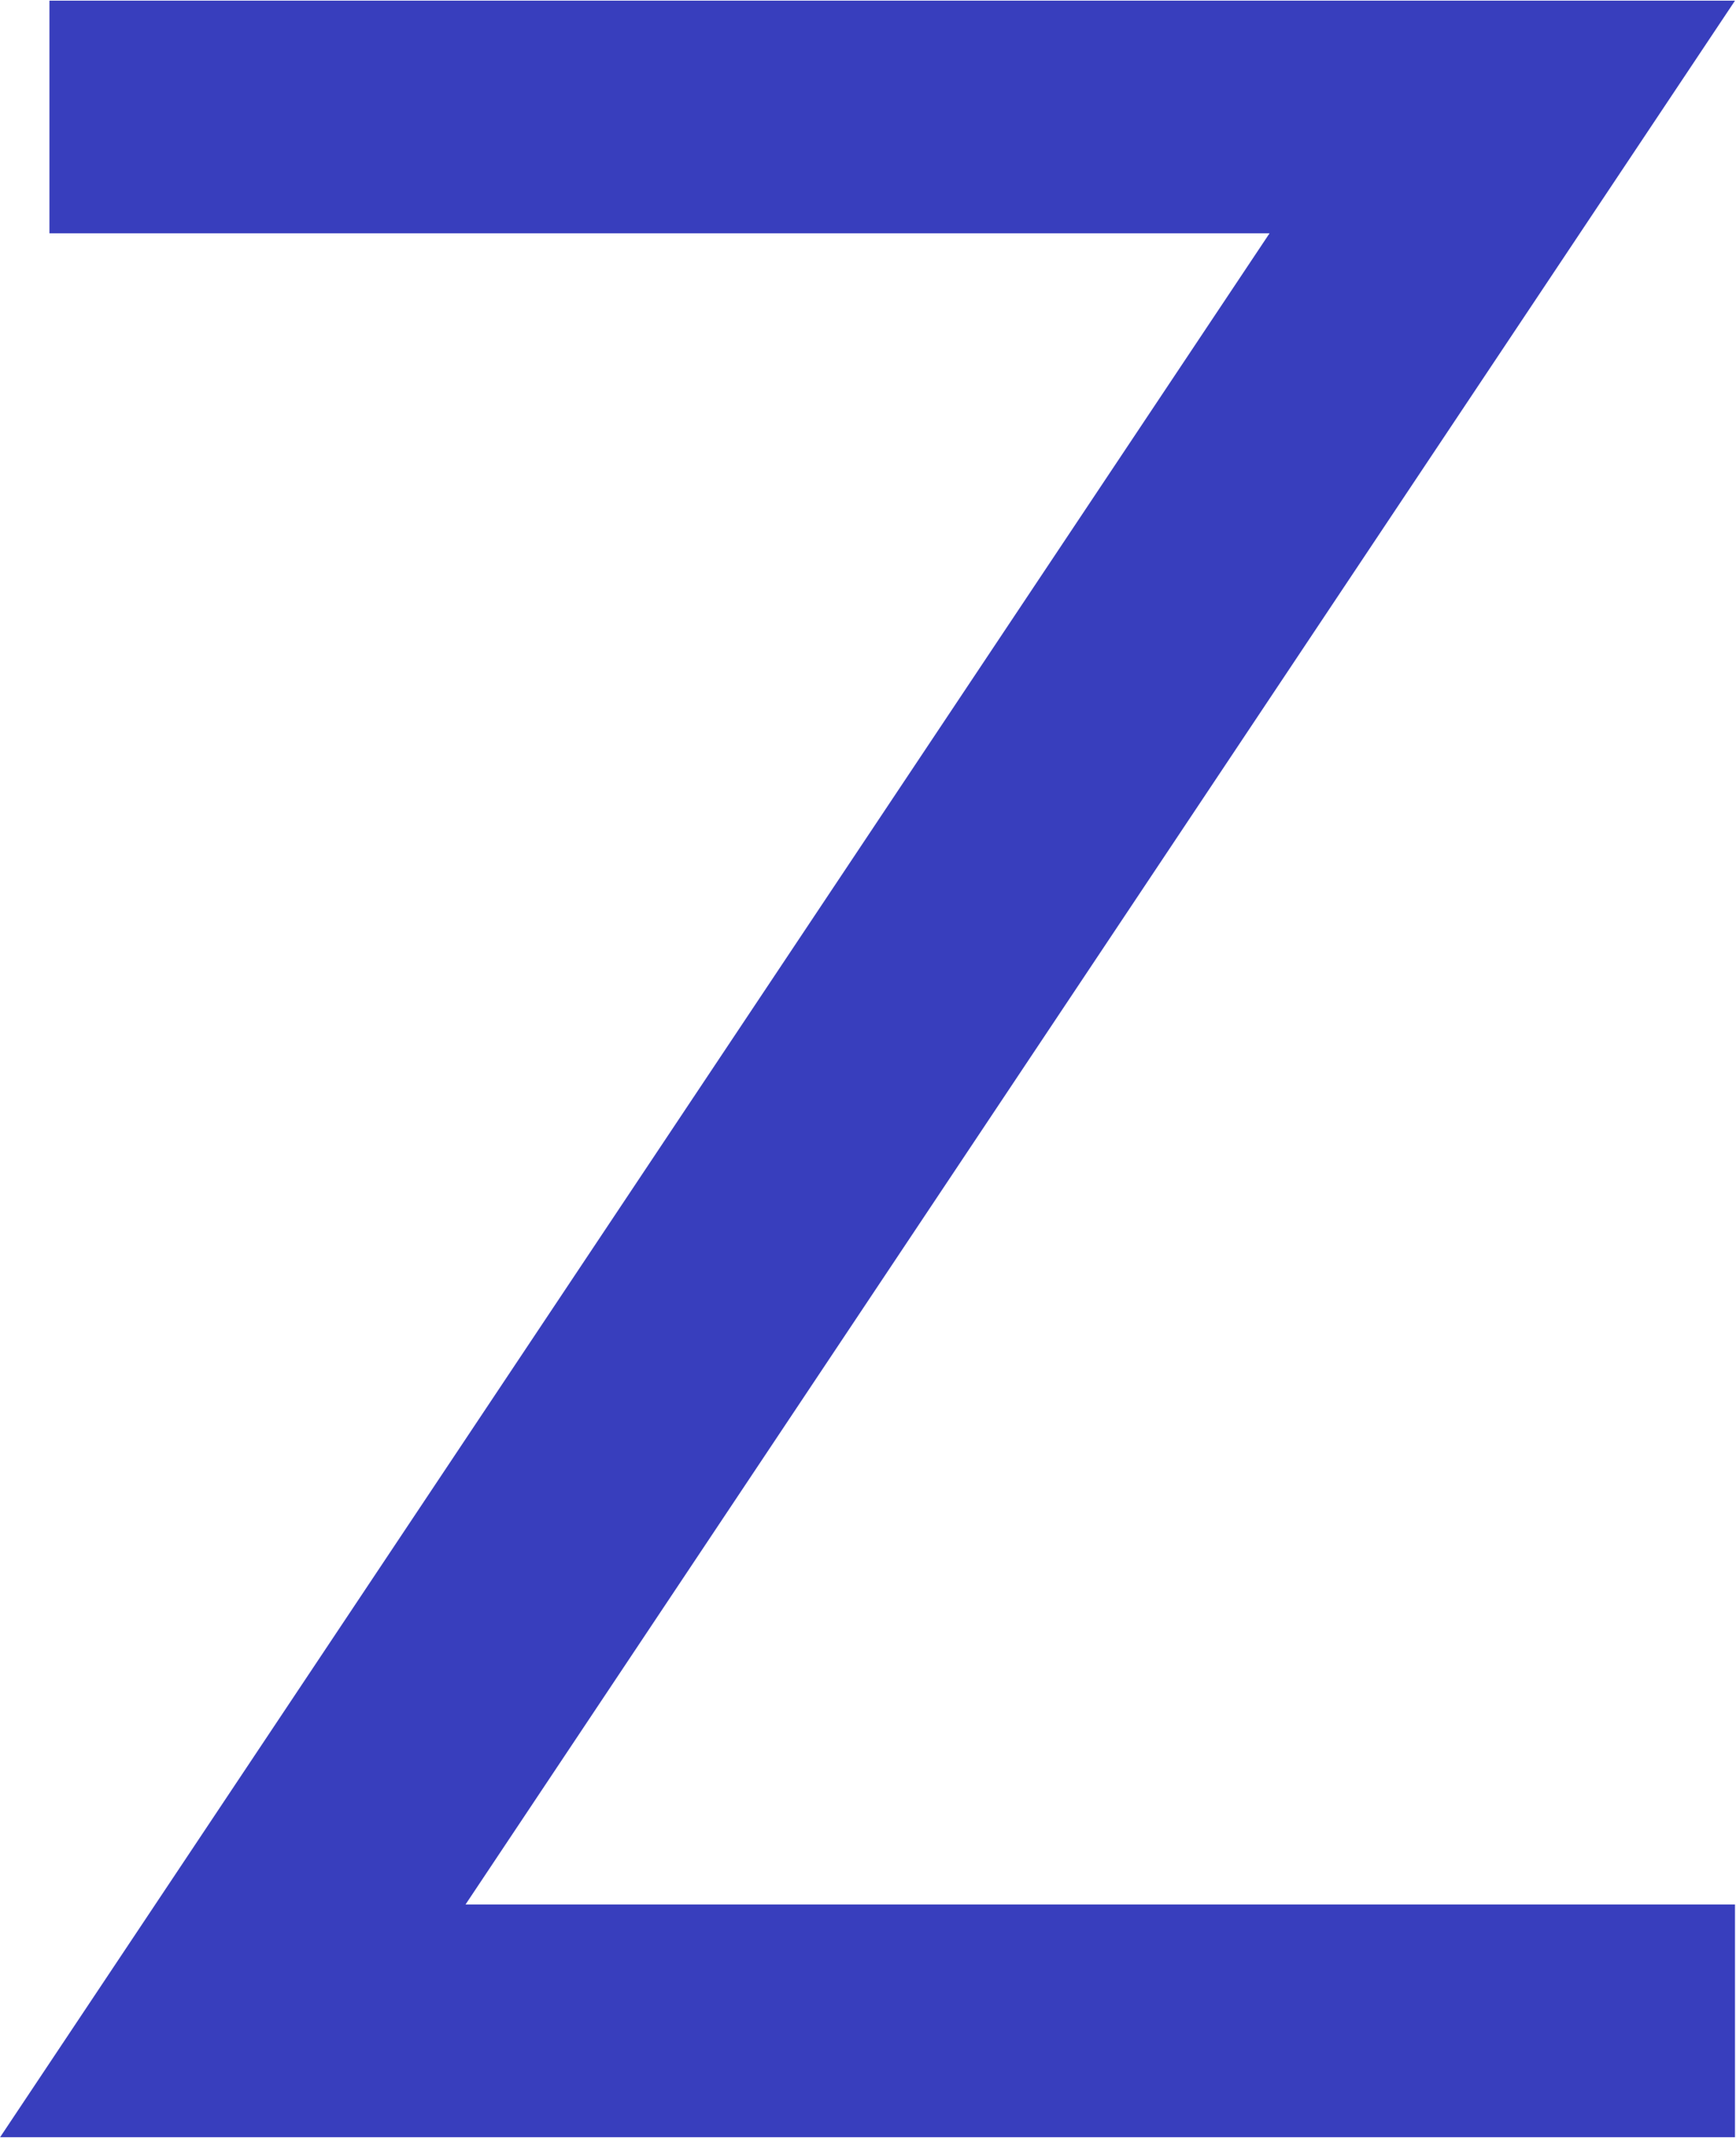
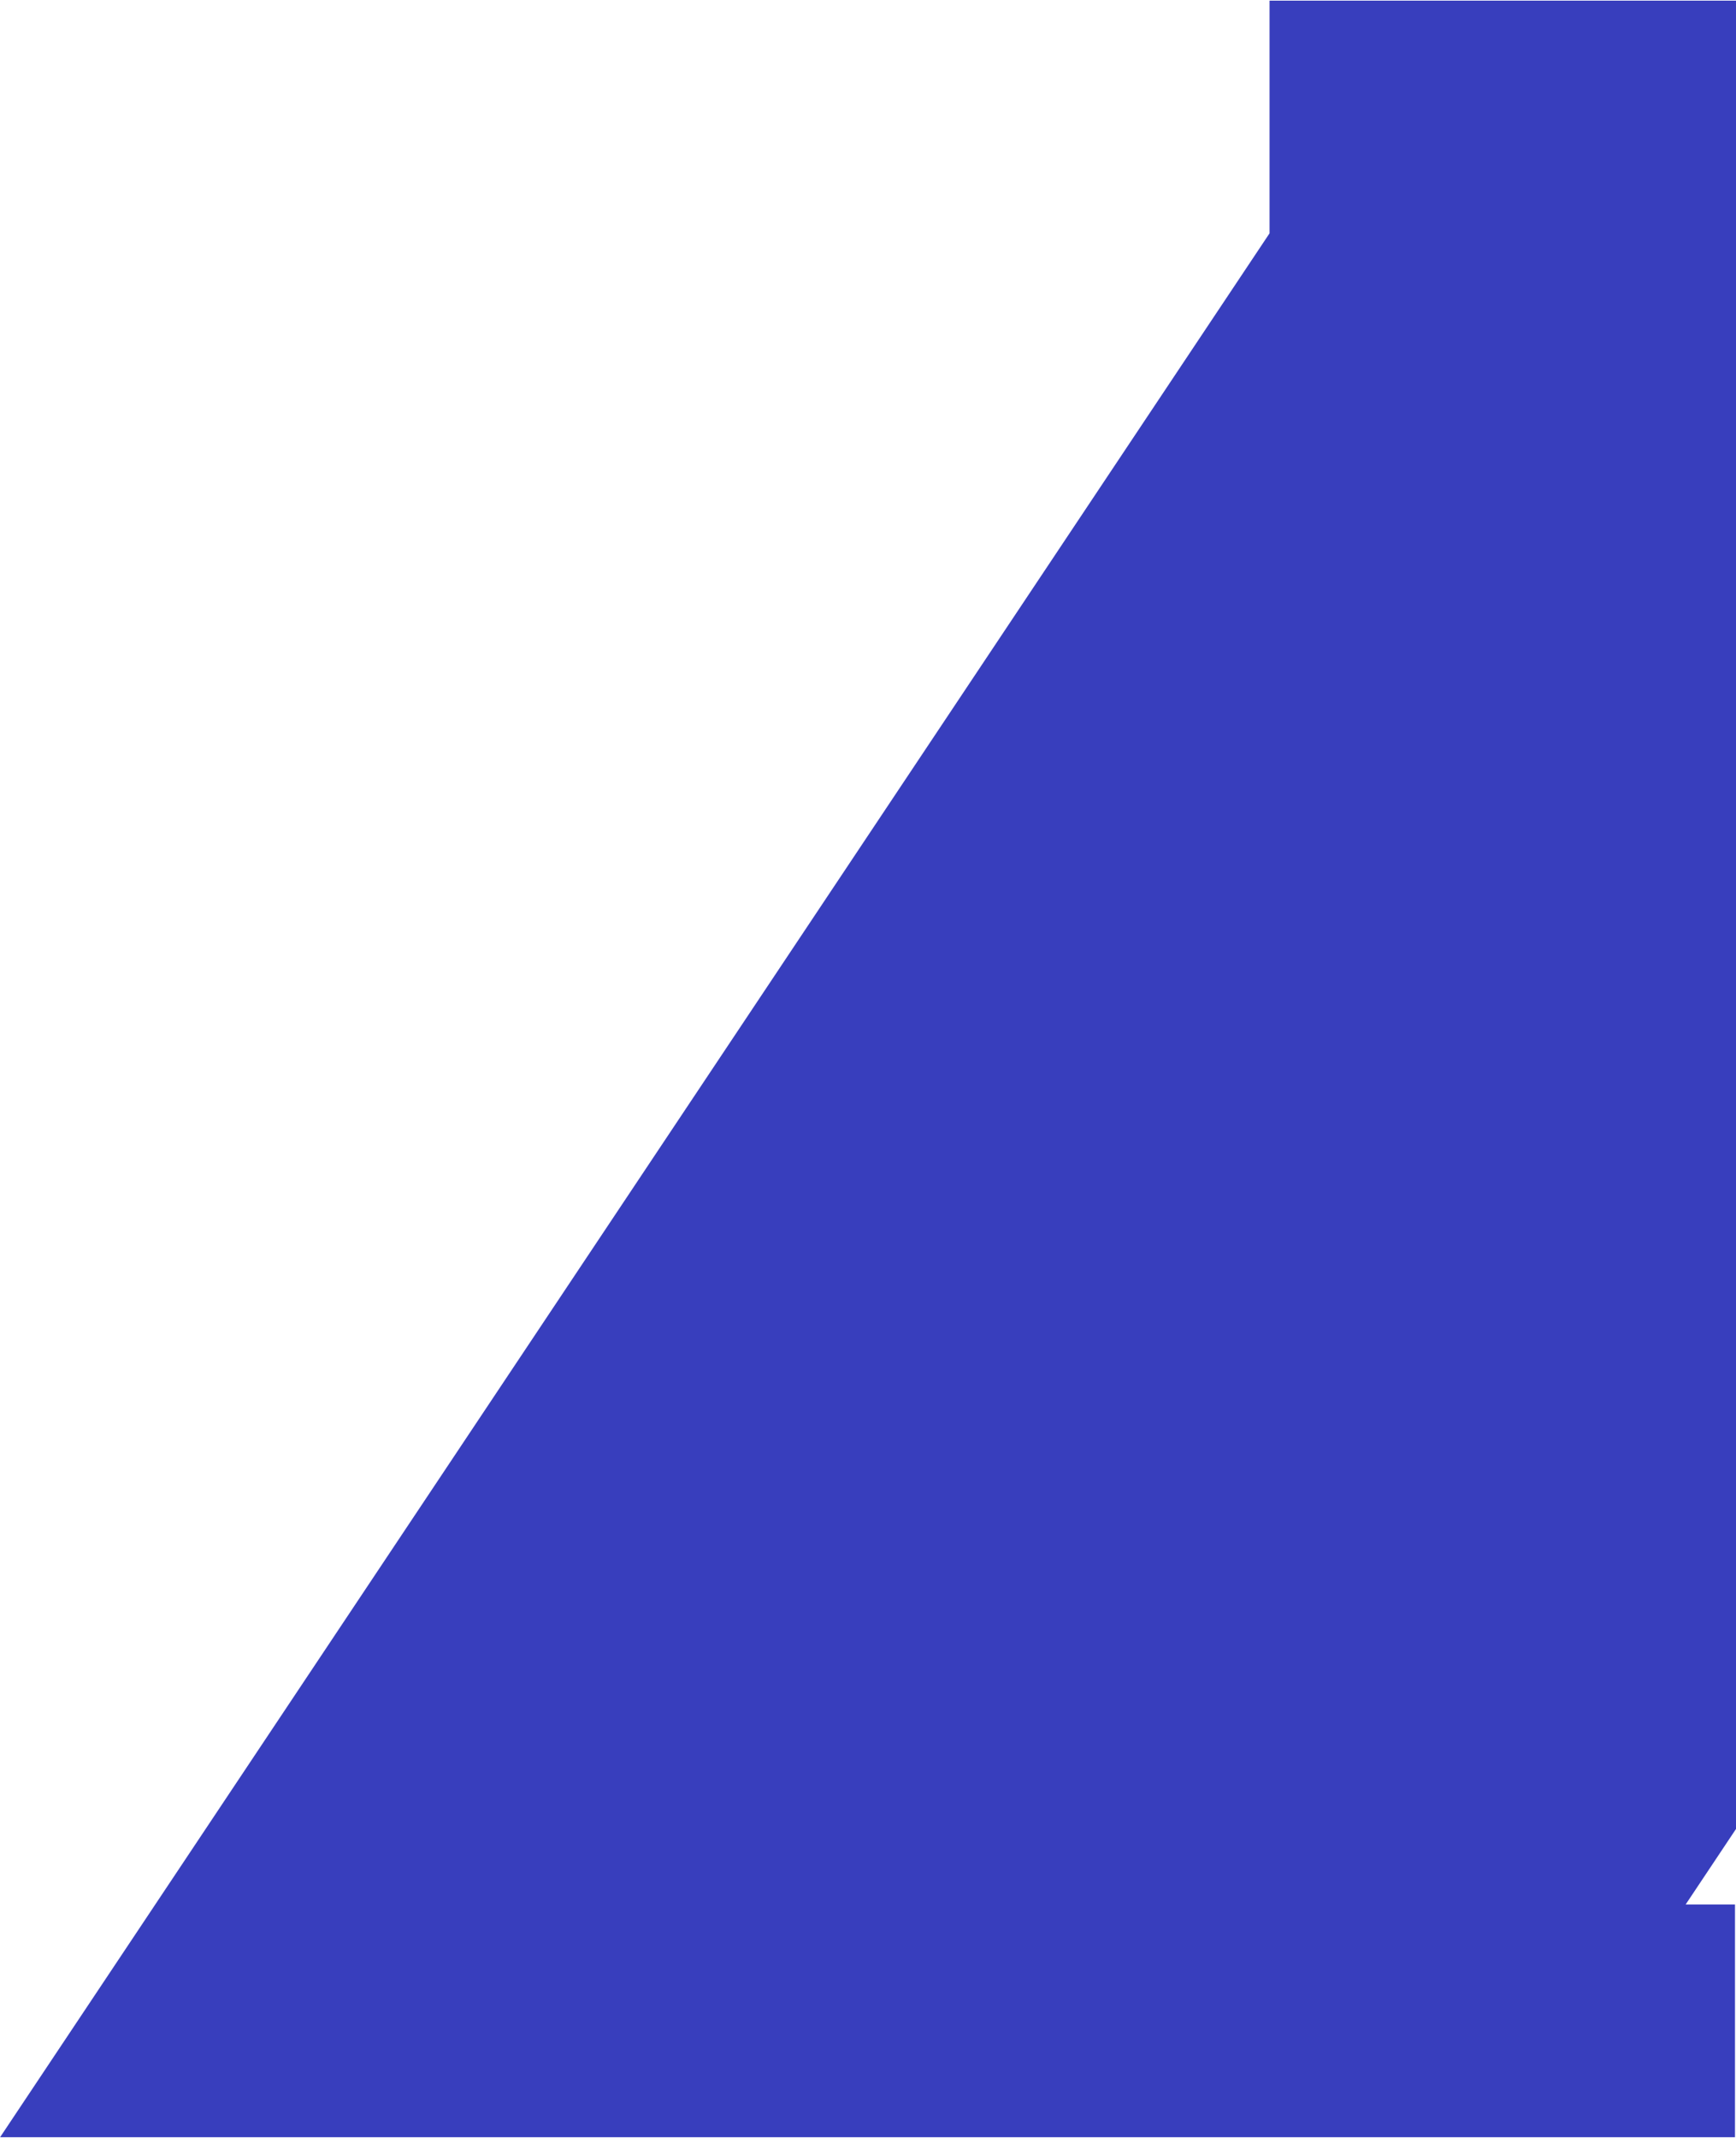
<svg xmlns="http://www.w3.org/2000/svg" version="1.2" viewBox="0 0 1552 1911" width="1552" height="1911">
  <title>zio-logo-color-svg</title>
  <style>
		.s0 { fill: #383ebd } 
	</style>
  <g id="Layer">
    <g id="Layer">
      <g id="Layer">
        <g id="Layer">
          <g id="Layer">
-             <path id="Layer" class="s0" d="m1551.1 1702.1v208h-1551l1134.9-1701.6h-1090.8v-207.9h1506.9l-1134.9 1701.5z" />
+             <path id="Layer" class="s0" d="m1551.1 1702.1v208h-1551l1134.9-1701.6v-207.9h1506.9l-1134.9 1701.5z" />
            <g id="Layer">
						</g>
          </g>
        </g>
        <g id="Layer">
				</g>
      </g>
    </g>
  </g>
</svg>